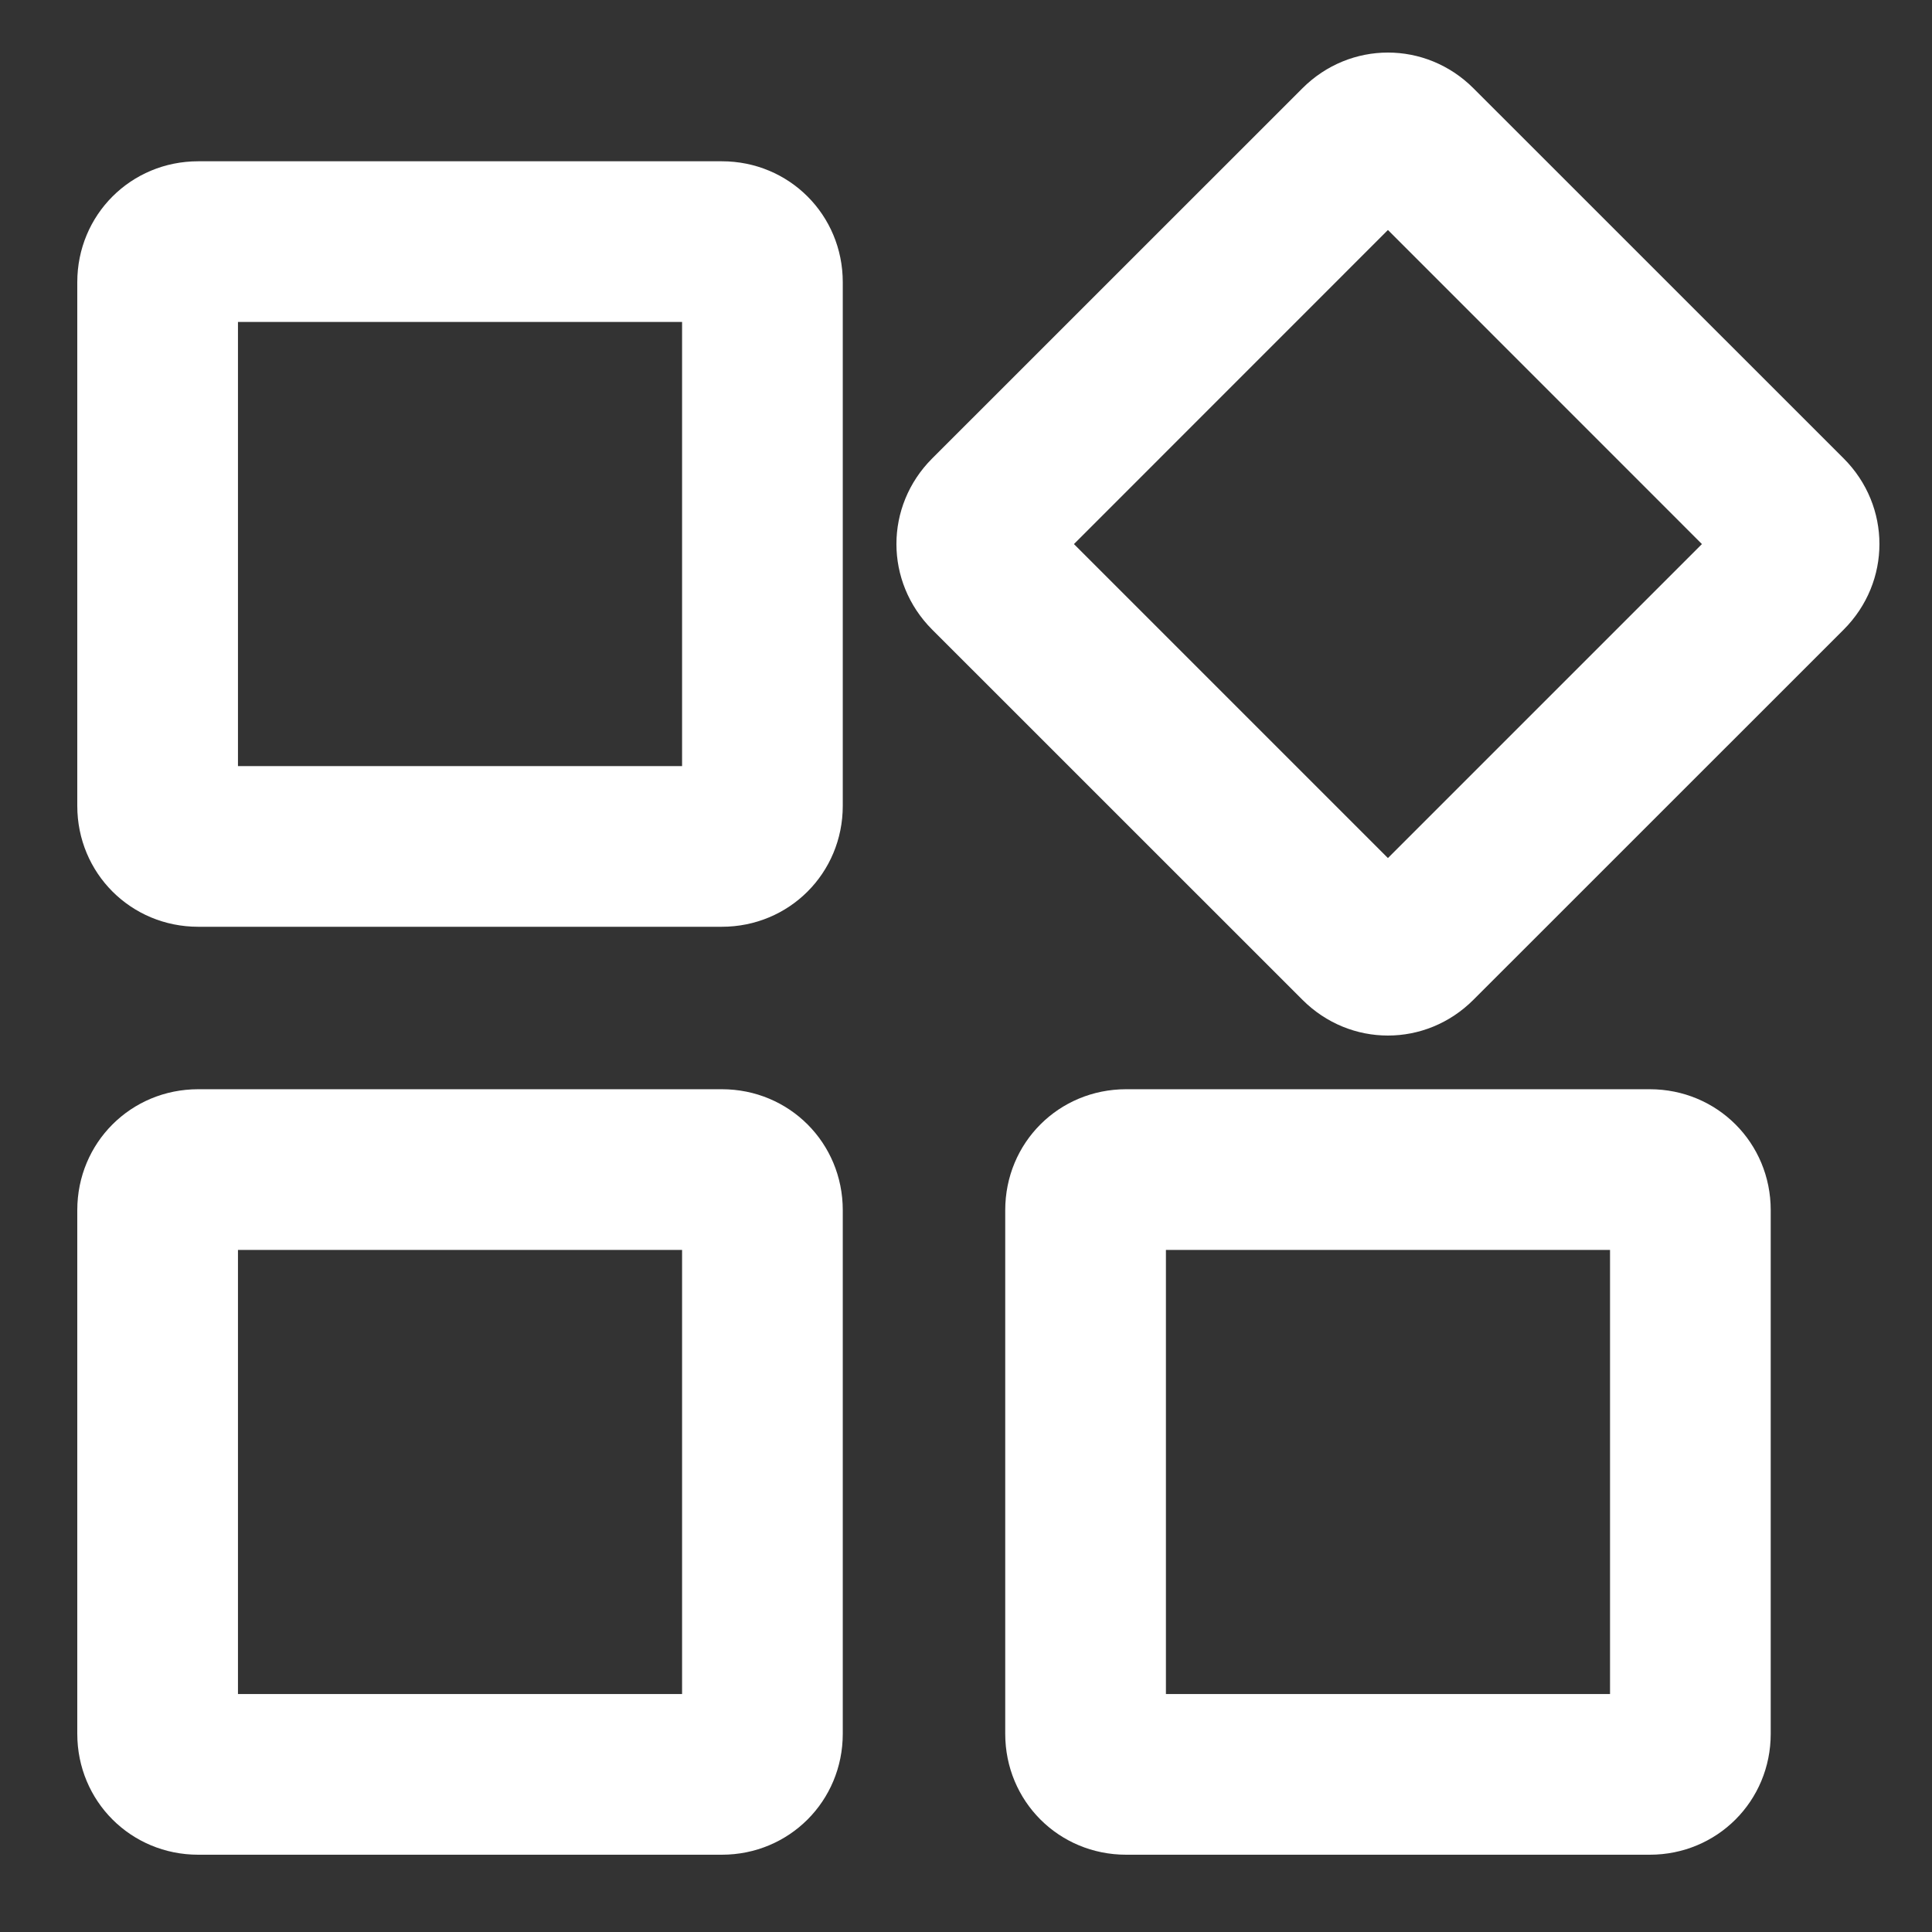
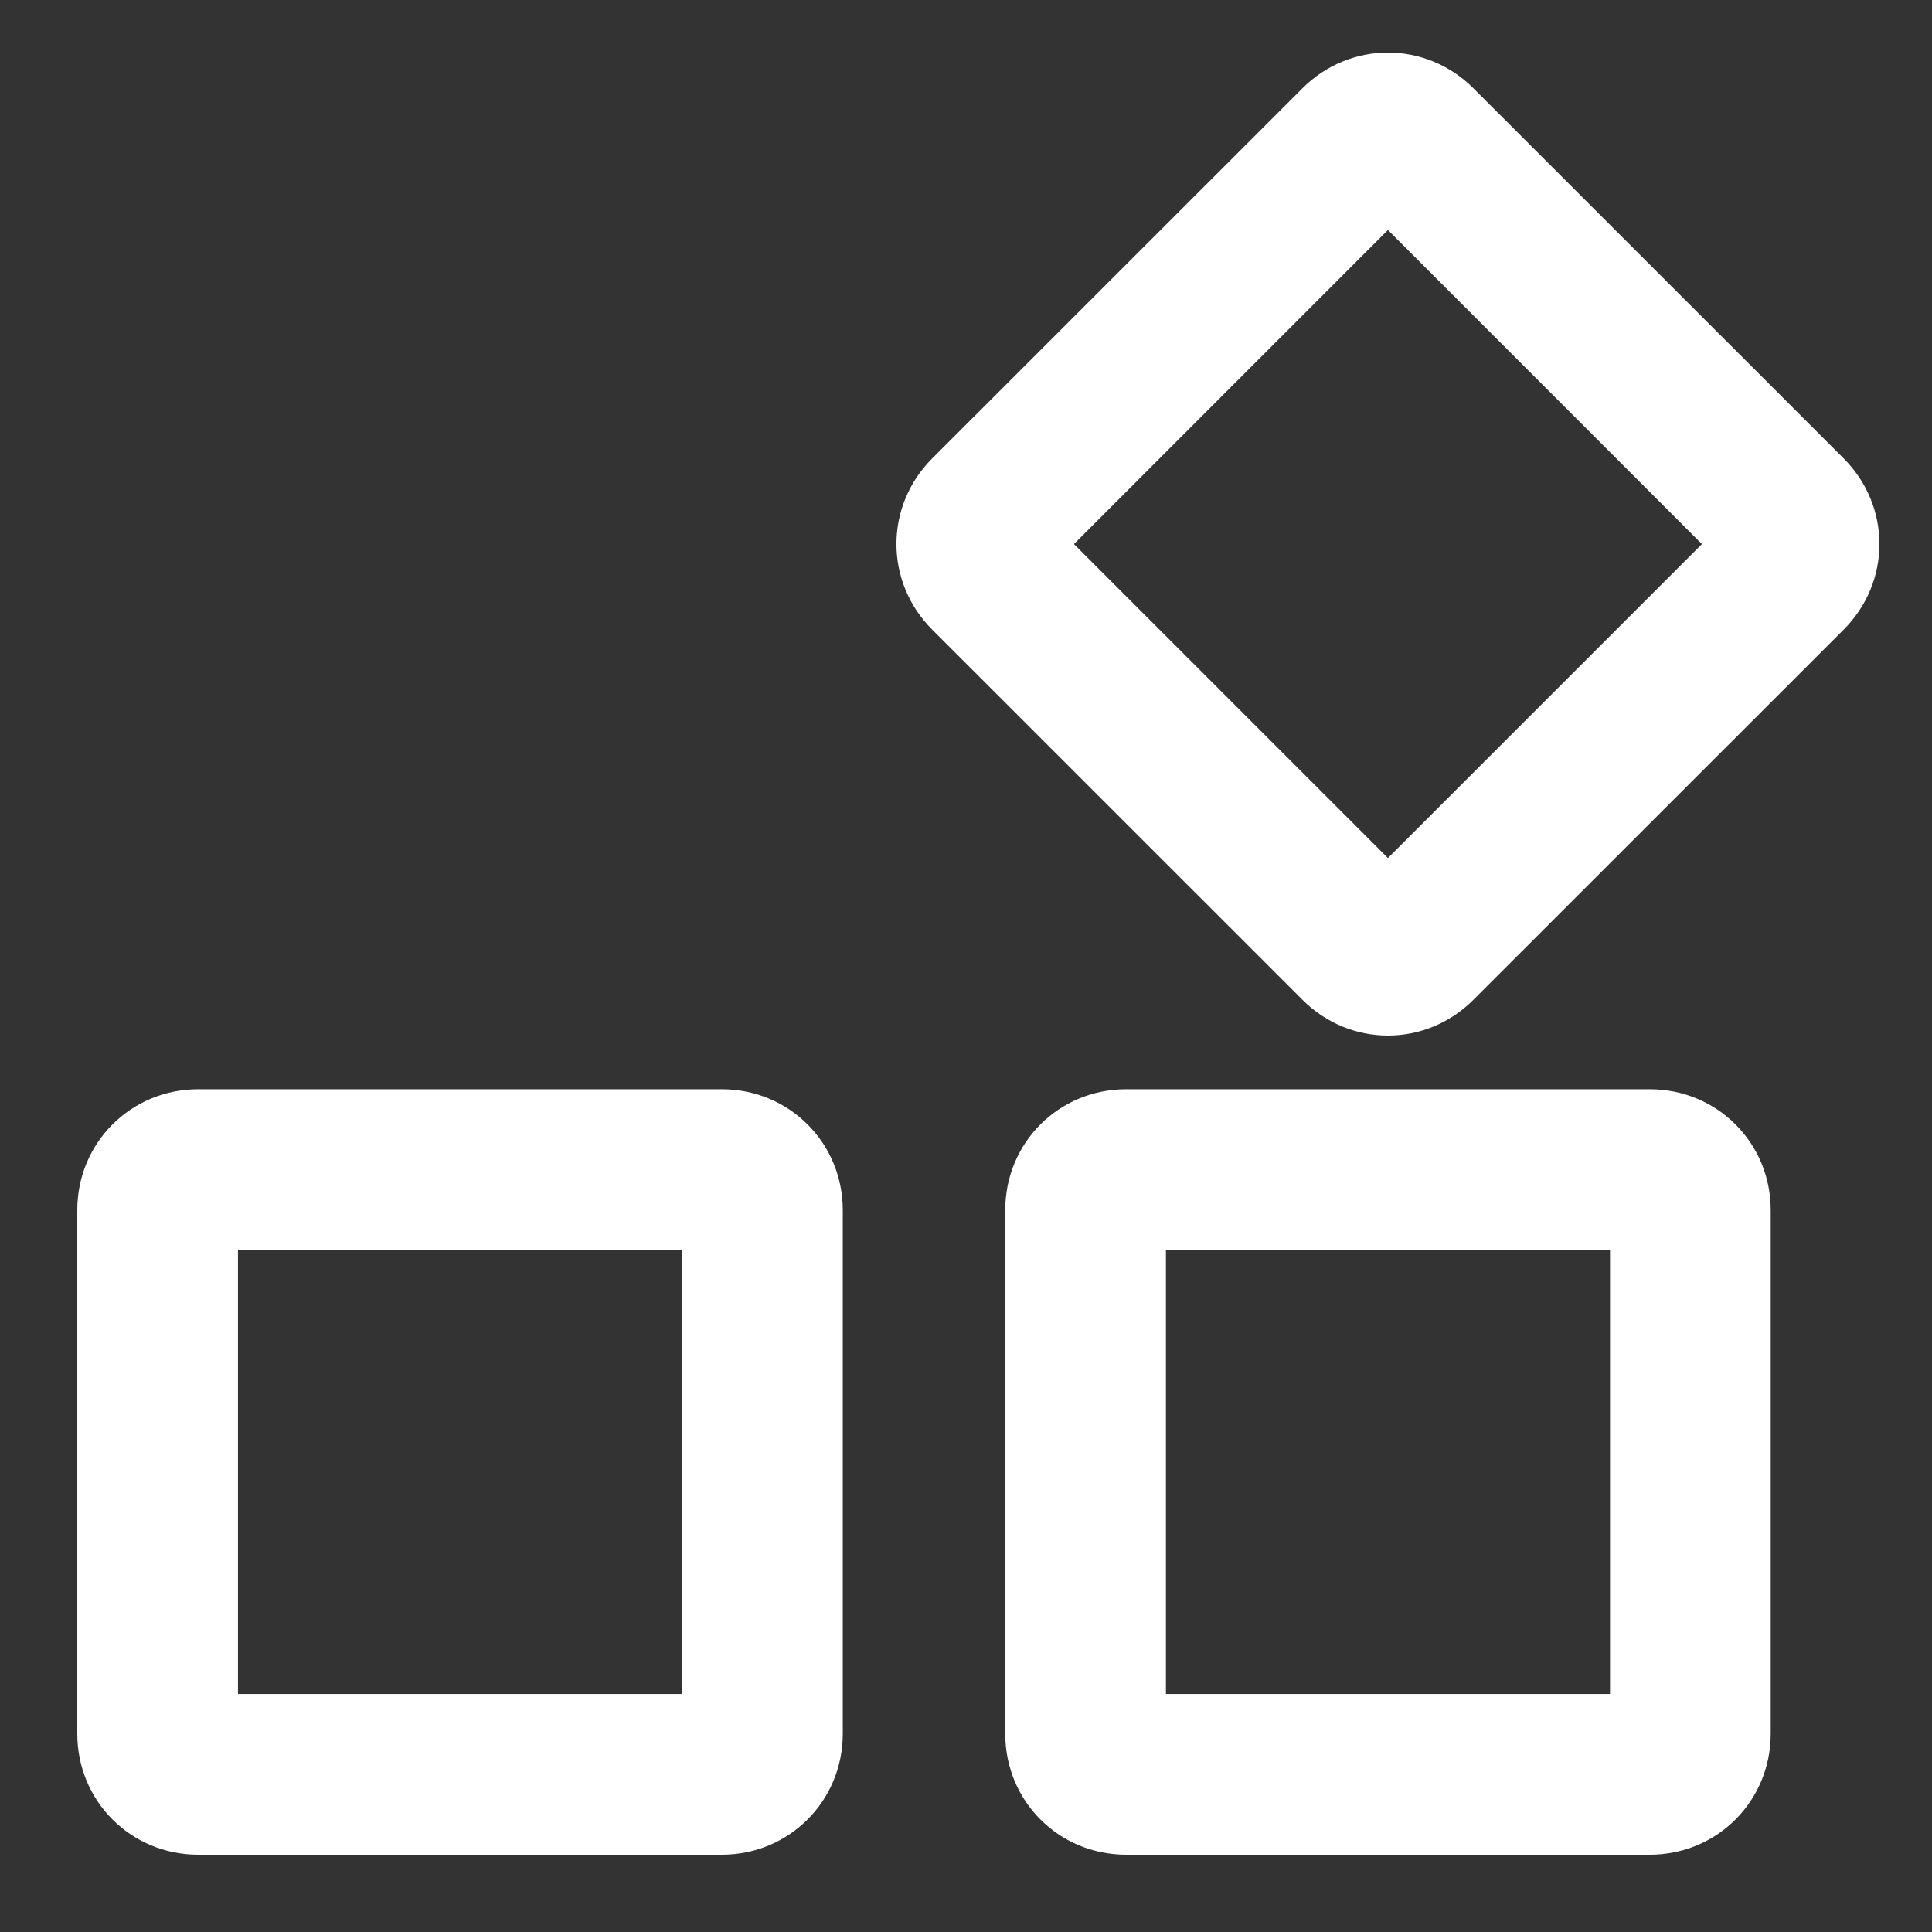
<svg xmlns="http://www.w3.org/2000/svg" width="23" height="23" viewBox="0 0 23 23" fill="none">
  <rect x="0" y="0" width="23" height="23" fill="#333333" stroke="none" />
-   <path d="M8.593 11.033H2.36C1.558 11.033 0.92 10.395 0.92 9.593V3.36C0.92 2.558 1.558 1.92 2.36 1.92H8.593C9.395 1.92 10.033 2.558 10.033 3.36V9.593C10.033 10.395 9.395 11.033 8.593 11.033ZM2.833 9.12H8.12V3.833H2.833V9.12Z" fill="white" />
  <path d="M21.949 7.495L17.541 11.902C16.974 12.47 16.072 12.47 15.505 11.902L11.097 7.495C10.53 6.927 10.53 6.026 11.097 5.458L15.505 1.051C16.072 0.484 16.974 0.484 17.541 1.051L21.949 5.458C22.516 6.026 22.516 6.927 21.949 7.495ZM16.523 10.215L20.261 6.477L16.523 2.738L12.785 6.477L16.523 10.215Z" fill="white" />
  <path d="M8.593 22.08H2.36C1.558 22.08 0.92 21.442 0.92 20.64V14.407C0.92 13.604 1.558 12.967 2.36 12.967H8.593C9.395 12.967 10.033 13.604 10.033 14.407V20.64C10.033 21.442 9.395 22.08 8.593 22.08ZM2.833 20.167H8.12V14.88H2.833V20.167Z" fill="white" />
  <path d="M19.64 22.08H13.407C12.604 22.08 11.967 21.442 11.967 20.64V14.407C11.967 13.604 12.604 12.967 13.407 12.967H19.64C20.442 12.967 21.08 13.604 21.08 14.407V20.64C21.08 21.442 20.442 22.08 19.64 22.08ZM13.88 20.167H19.167V14.88H13.88V20.167Z" fill="white" />
</svg>